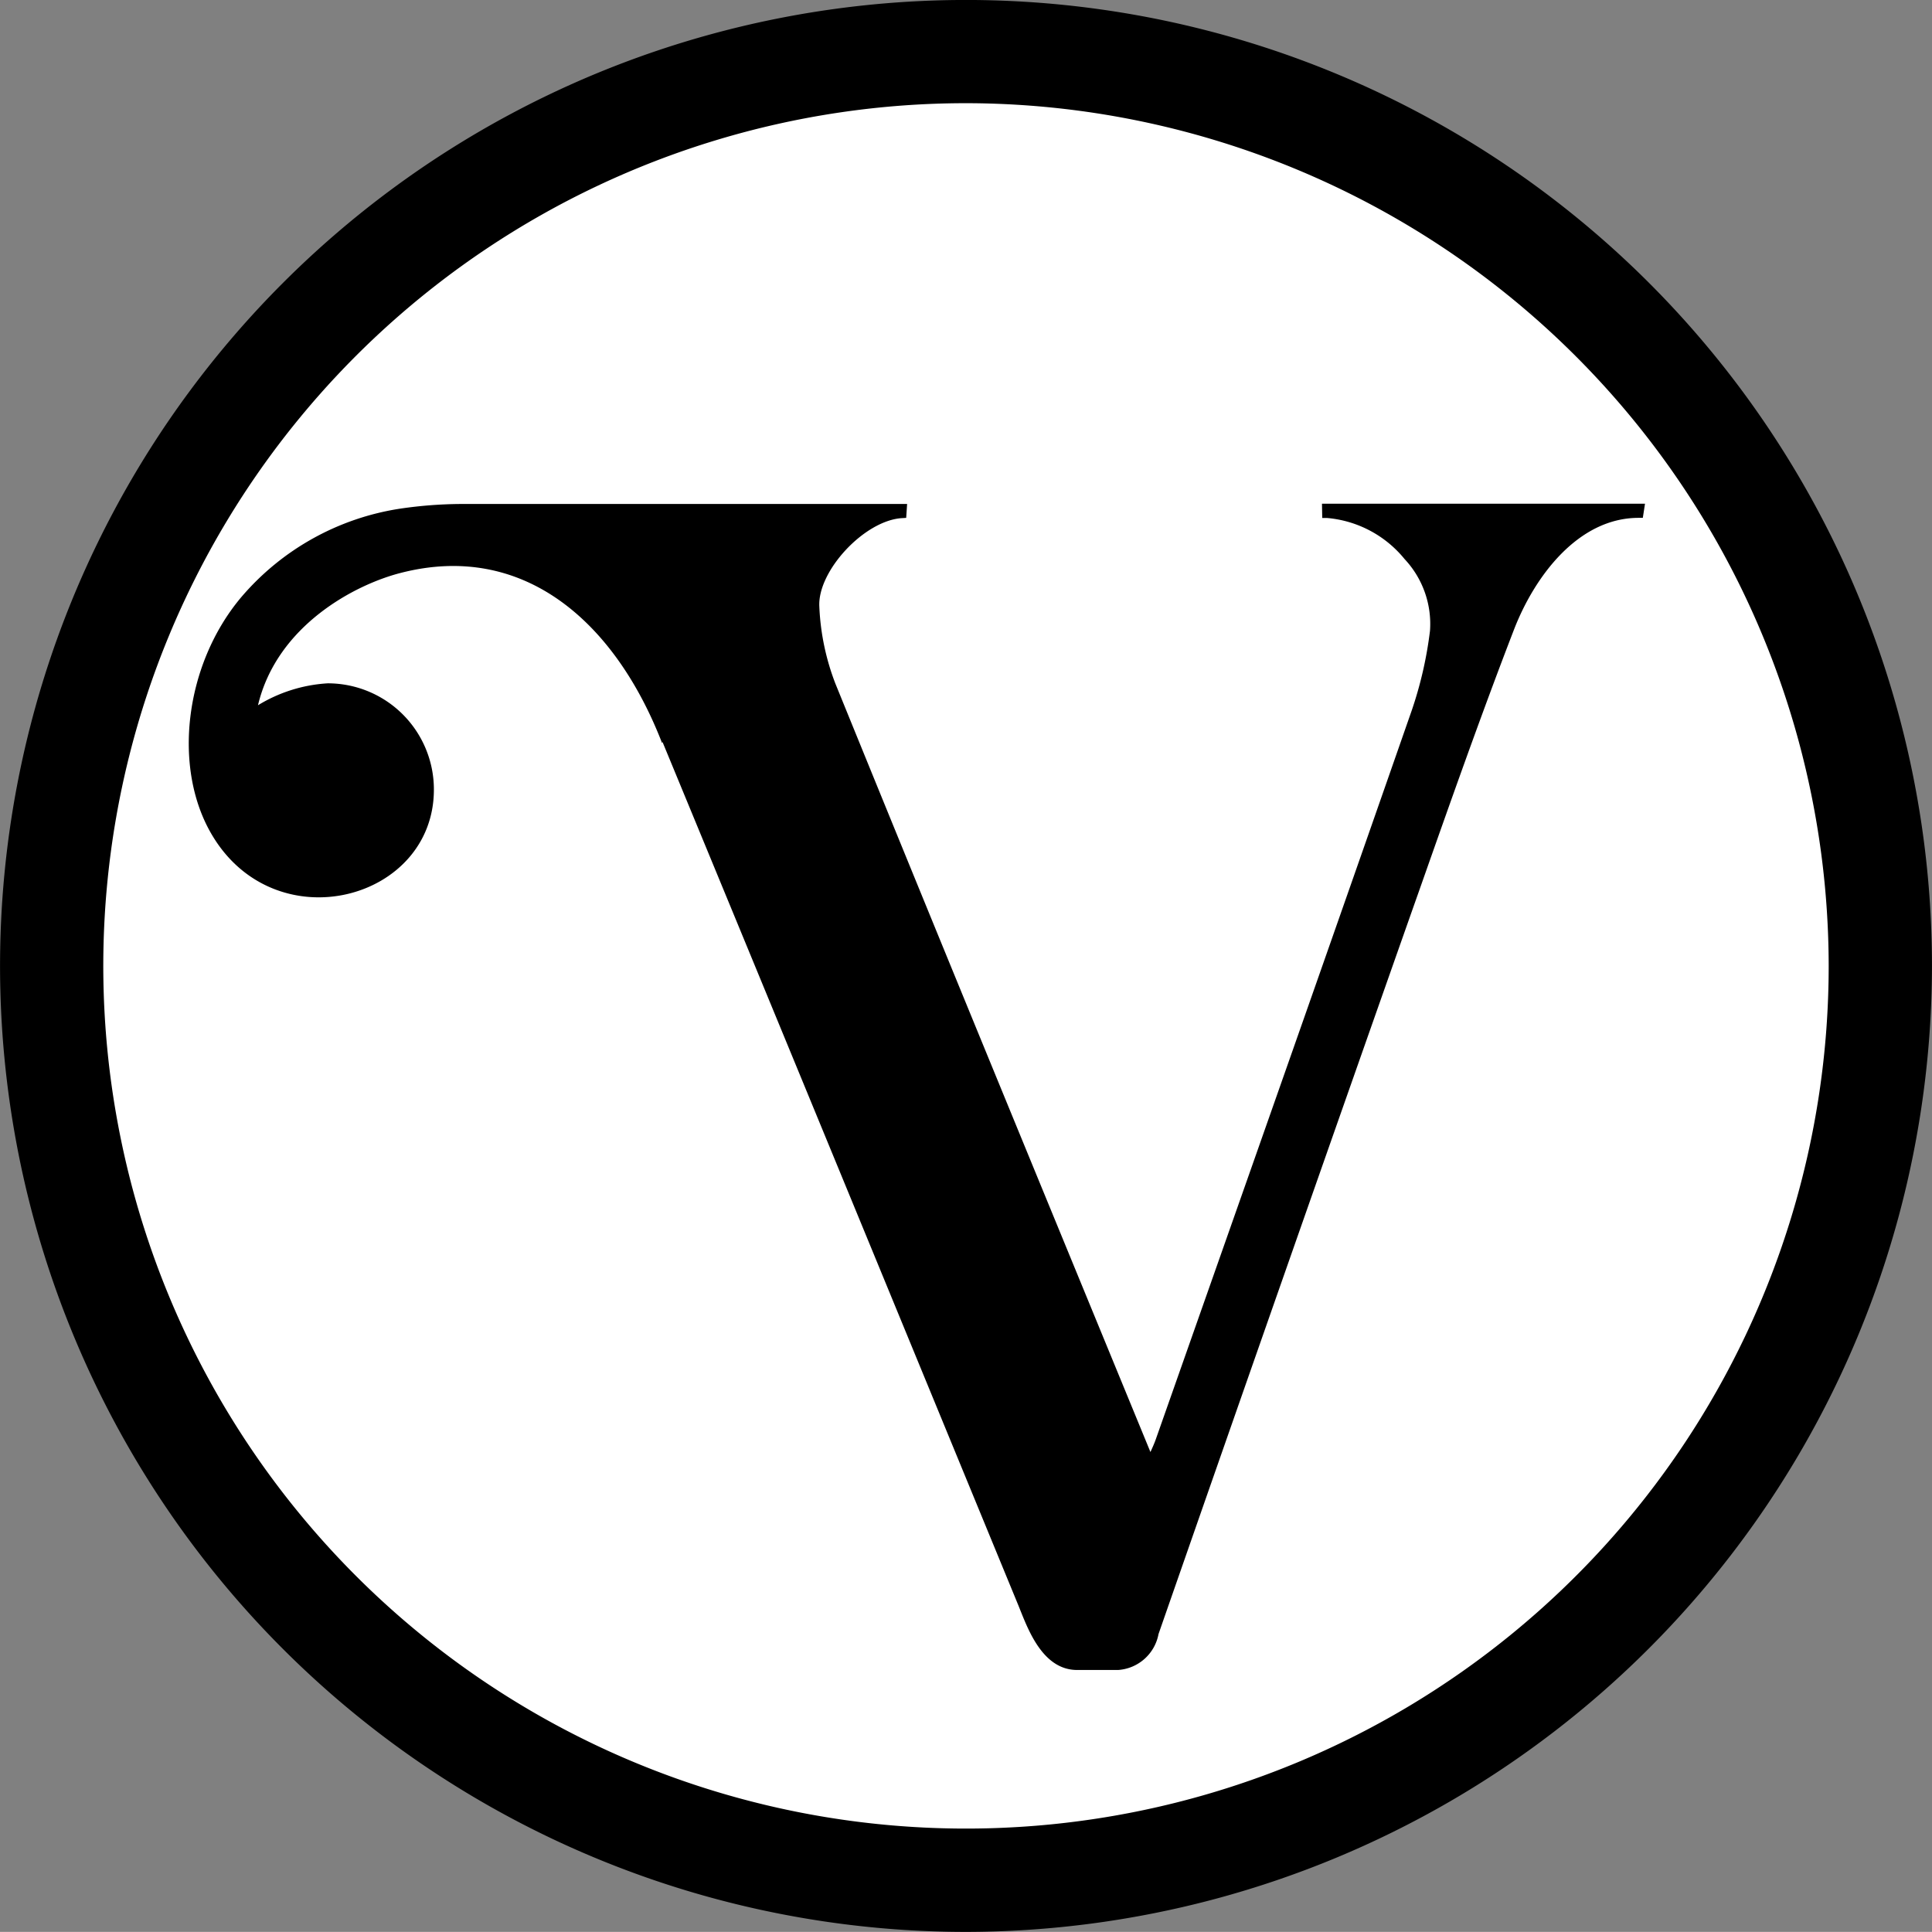
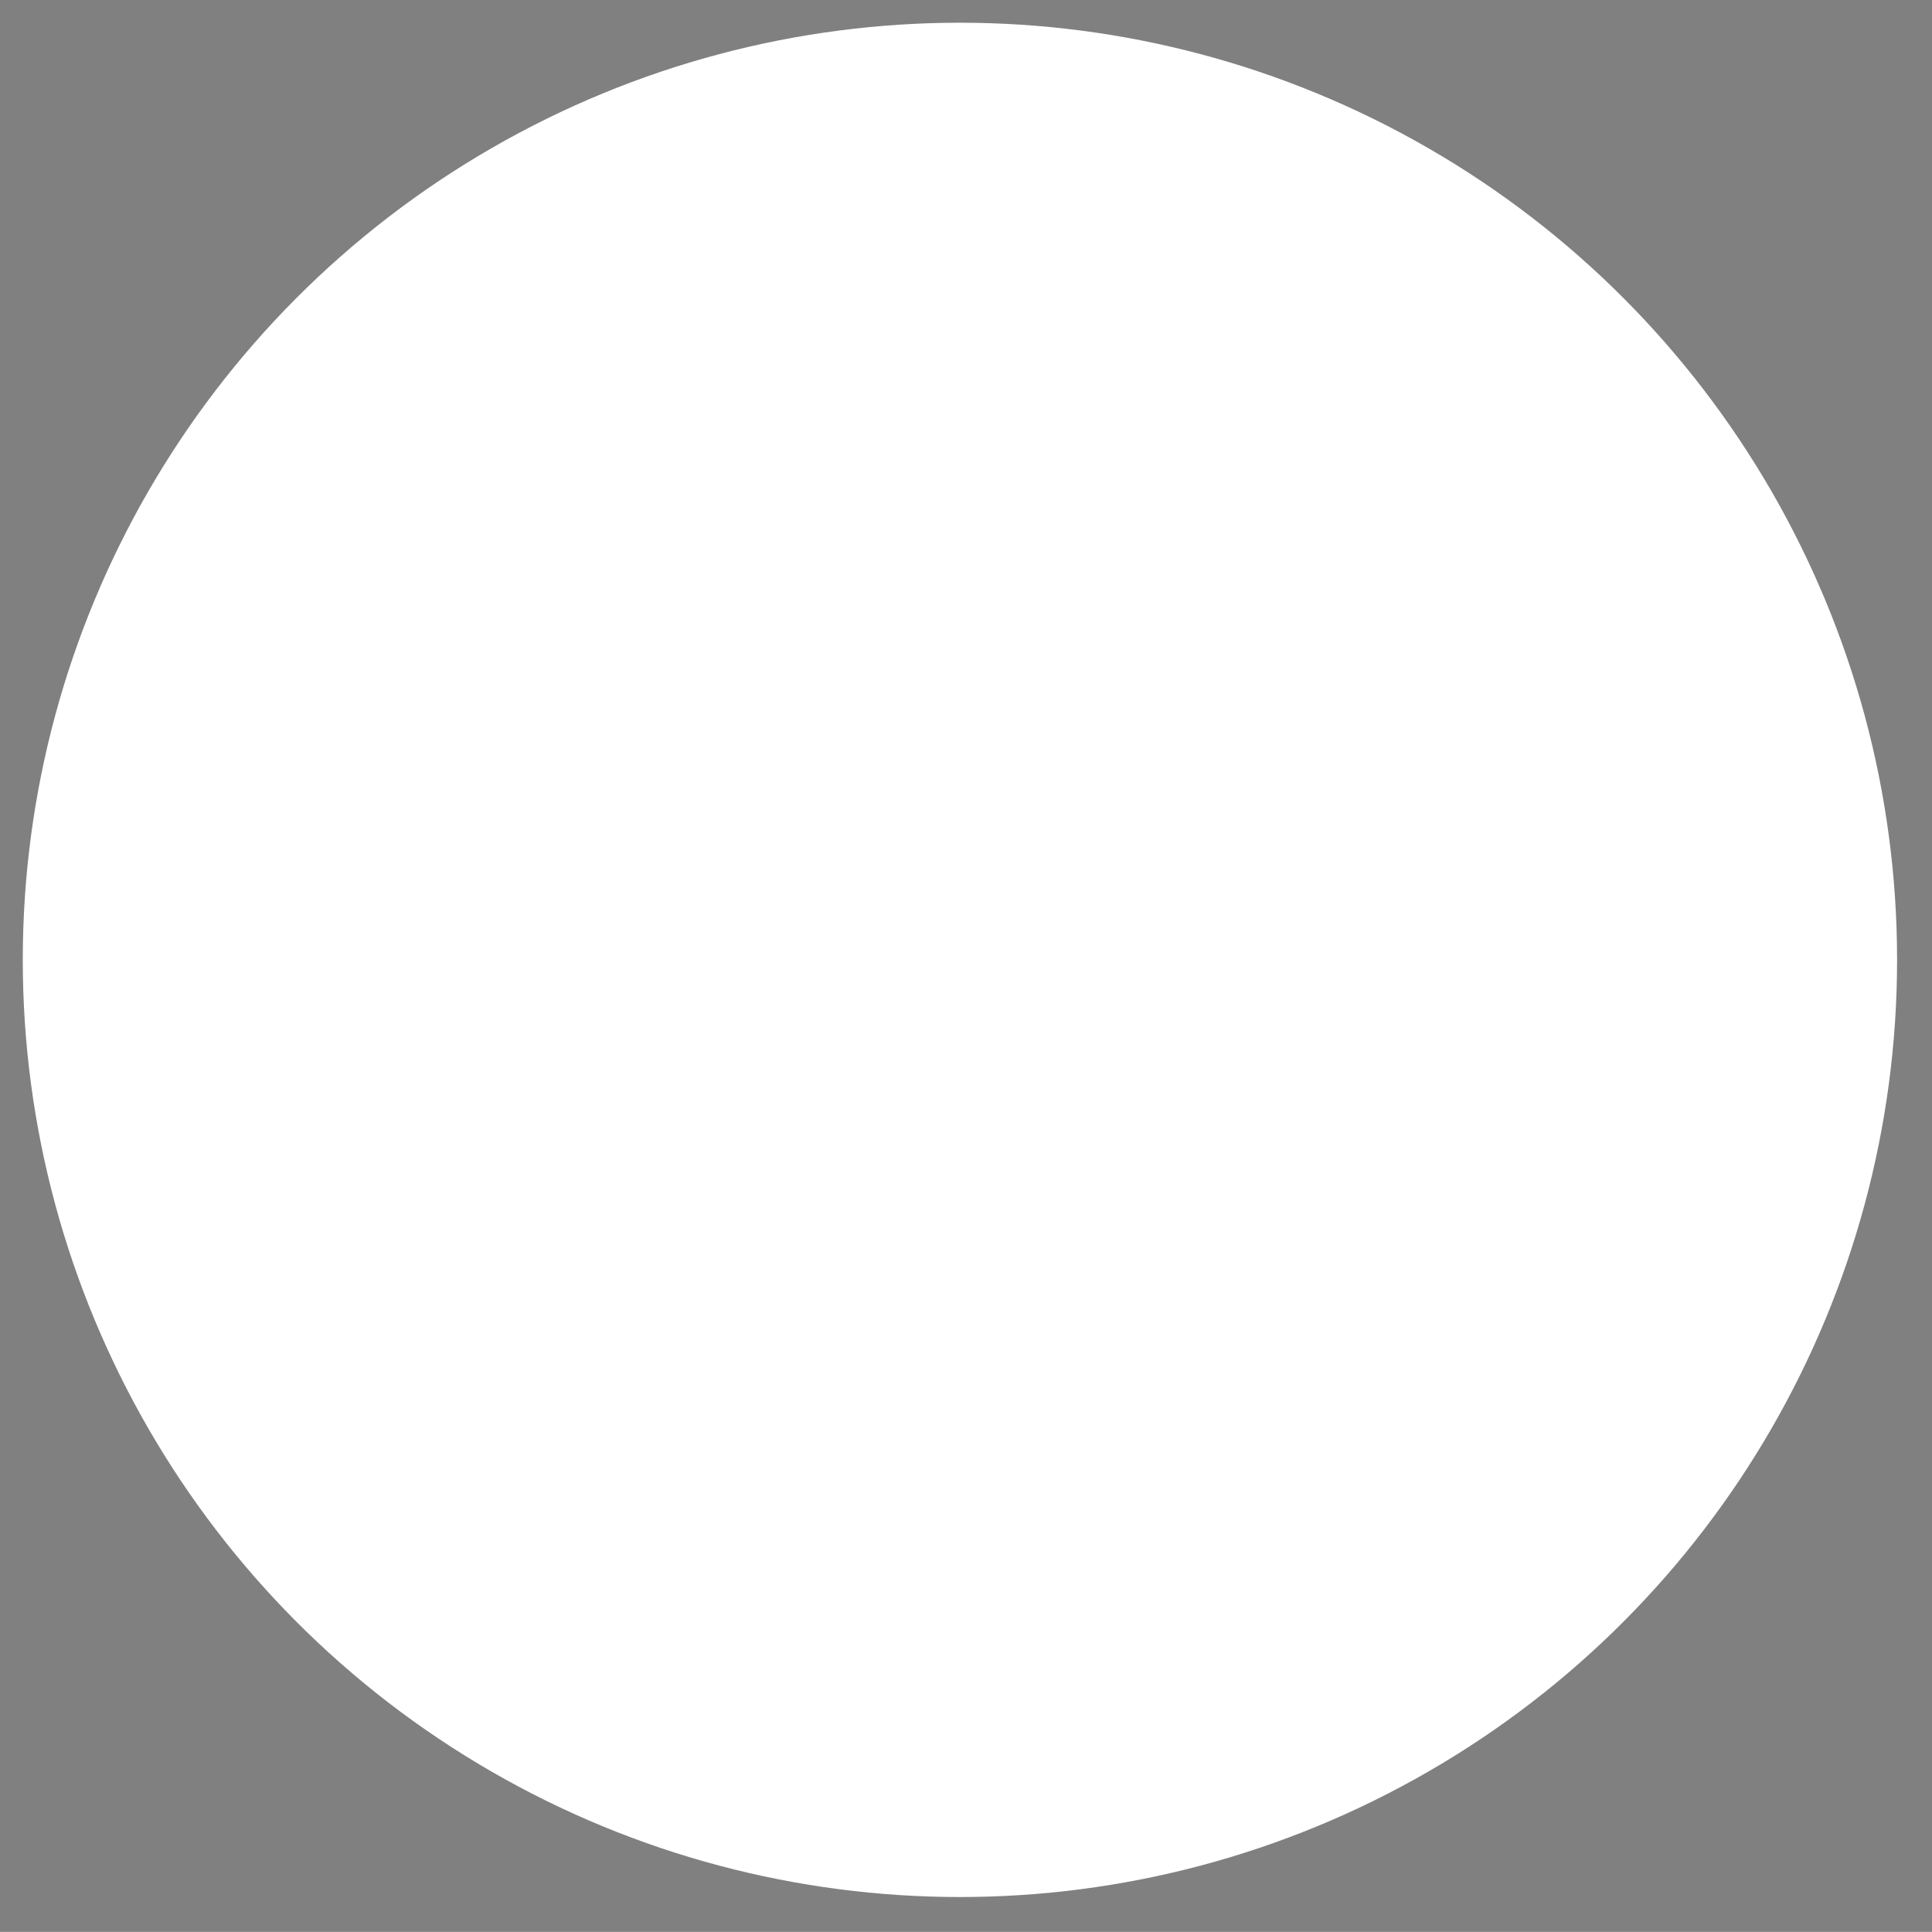
<svg xmlns="http://www.w3.org/2000/svg" width="75.247" height="75.244" viewBox="0 0 75.247 75.244">
  <rect x="0" y="0" width="75.247" height="75.244" fill="#808080" stroke="none" />
  <g id="Grupo_3038" data-name="Grupo 3038" transform="translate(-10119.113 23126.885)">
    <circle id="Elipse_51" data-name="Elipse 51" cx="36.5" cy="36.5" r="36.5" transform="translate(10120 -23126)" fill="#fff" />
    <g id="Grupo_3037" data-name="Grupo 3037" transform="translate(10119.113 -23126.885)">
-       <path id="Trazado_25" data-name="Trazado 25" d="M906.185,607.186a33.6,33.6,0,1,0,33.6,33.6,33.639,33.639,0,0,0-33.6-33.6m0,71.224a37.622,37.622,0,1,1,37.623-37.623,37.667,37.667,0,0,1-37.623,37.623" transform="translate(-868.562 -603.167)" />
-       <path id="Trazado_26" data-name="Trazado 26" d="M914.752,615.074l.184,0a4.377,4.377,0,0,1,3.023,1.6,3.693,3.693,0,0,1,.99,2.793,15.3,15.3,0,0,1-.71,3.1c-2.744,7.867-5.555,15.855-8.276,23.58l-1.692,4.806c-.057.162-.128.32-.21.5l-2.47-6.006c-3.224-7.84-6.558-15.95-9.806-23.936a9.422,9.422,0,0,1-.62-2.985c-.075-1.388,1.757-3.354,3.214-3.446l.169-.01.036-.541h-17.4a16.894,16.894,0,0,0-2.313.177,10.139,10.139,0,0,0-6.227,3.46c-2.216,2.639-2.69,6.7-1.1,9.308,2.5,4.113,8.609,2.482,8.609-1.821a4.134,4.134,0,0,0-4.136-4.139,5.865,5.865,0,0,0-2.715.854c.741-3.113,3.785-4.7,5.55-5.152,4.8-1.242,8.362,1.911,10.188,6.623l.018-.039c3.3,7.985,6.631,16.068,9.858,23.908l4.011,9.742.08.2c.344.857.92,2.292,2.2,2.292.324,0,.5,0,.685,0,.211,0,.438,0,.91,0a1.719,1.719,0,0,0,1.574-1.4c3.287-9.431,6.436-18.412,9.908-28.267l.253-.715c1.174-3.331,2.385-6.775,3.677-10.122.813-2.111,2.518-4.369,4.86-4.369l.164,0,.085-.551H914.742Z" transform="translate(-863.254 -594.9)" />
-     </g>
+       </g>
  </g>
</svg>